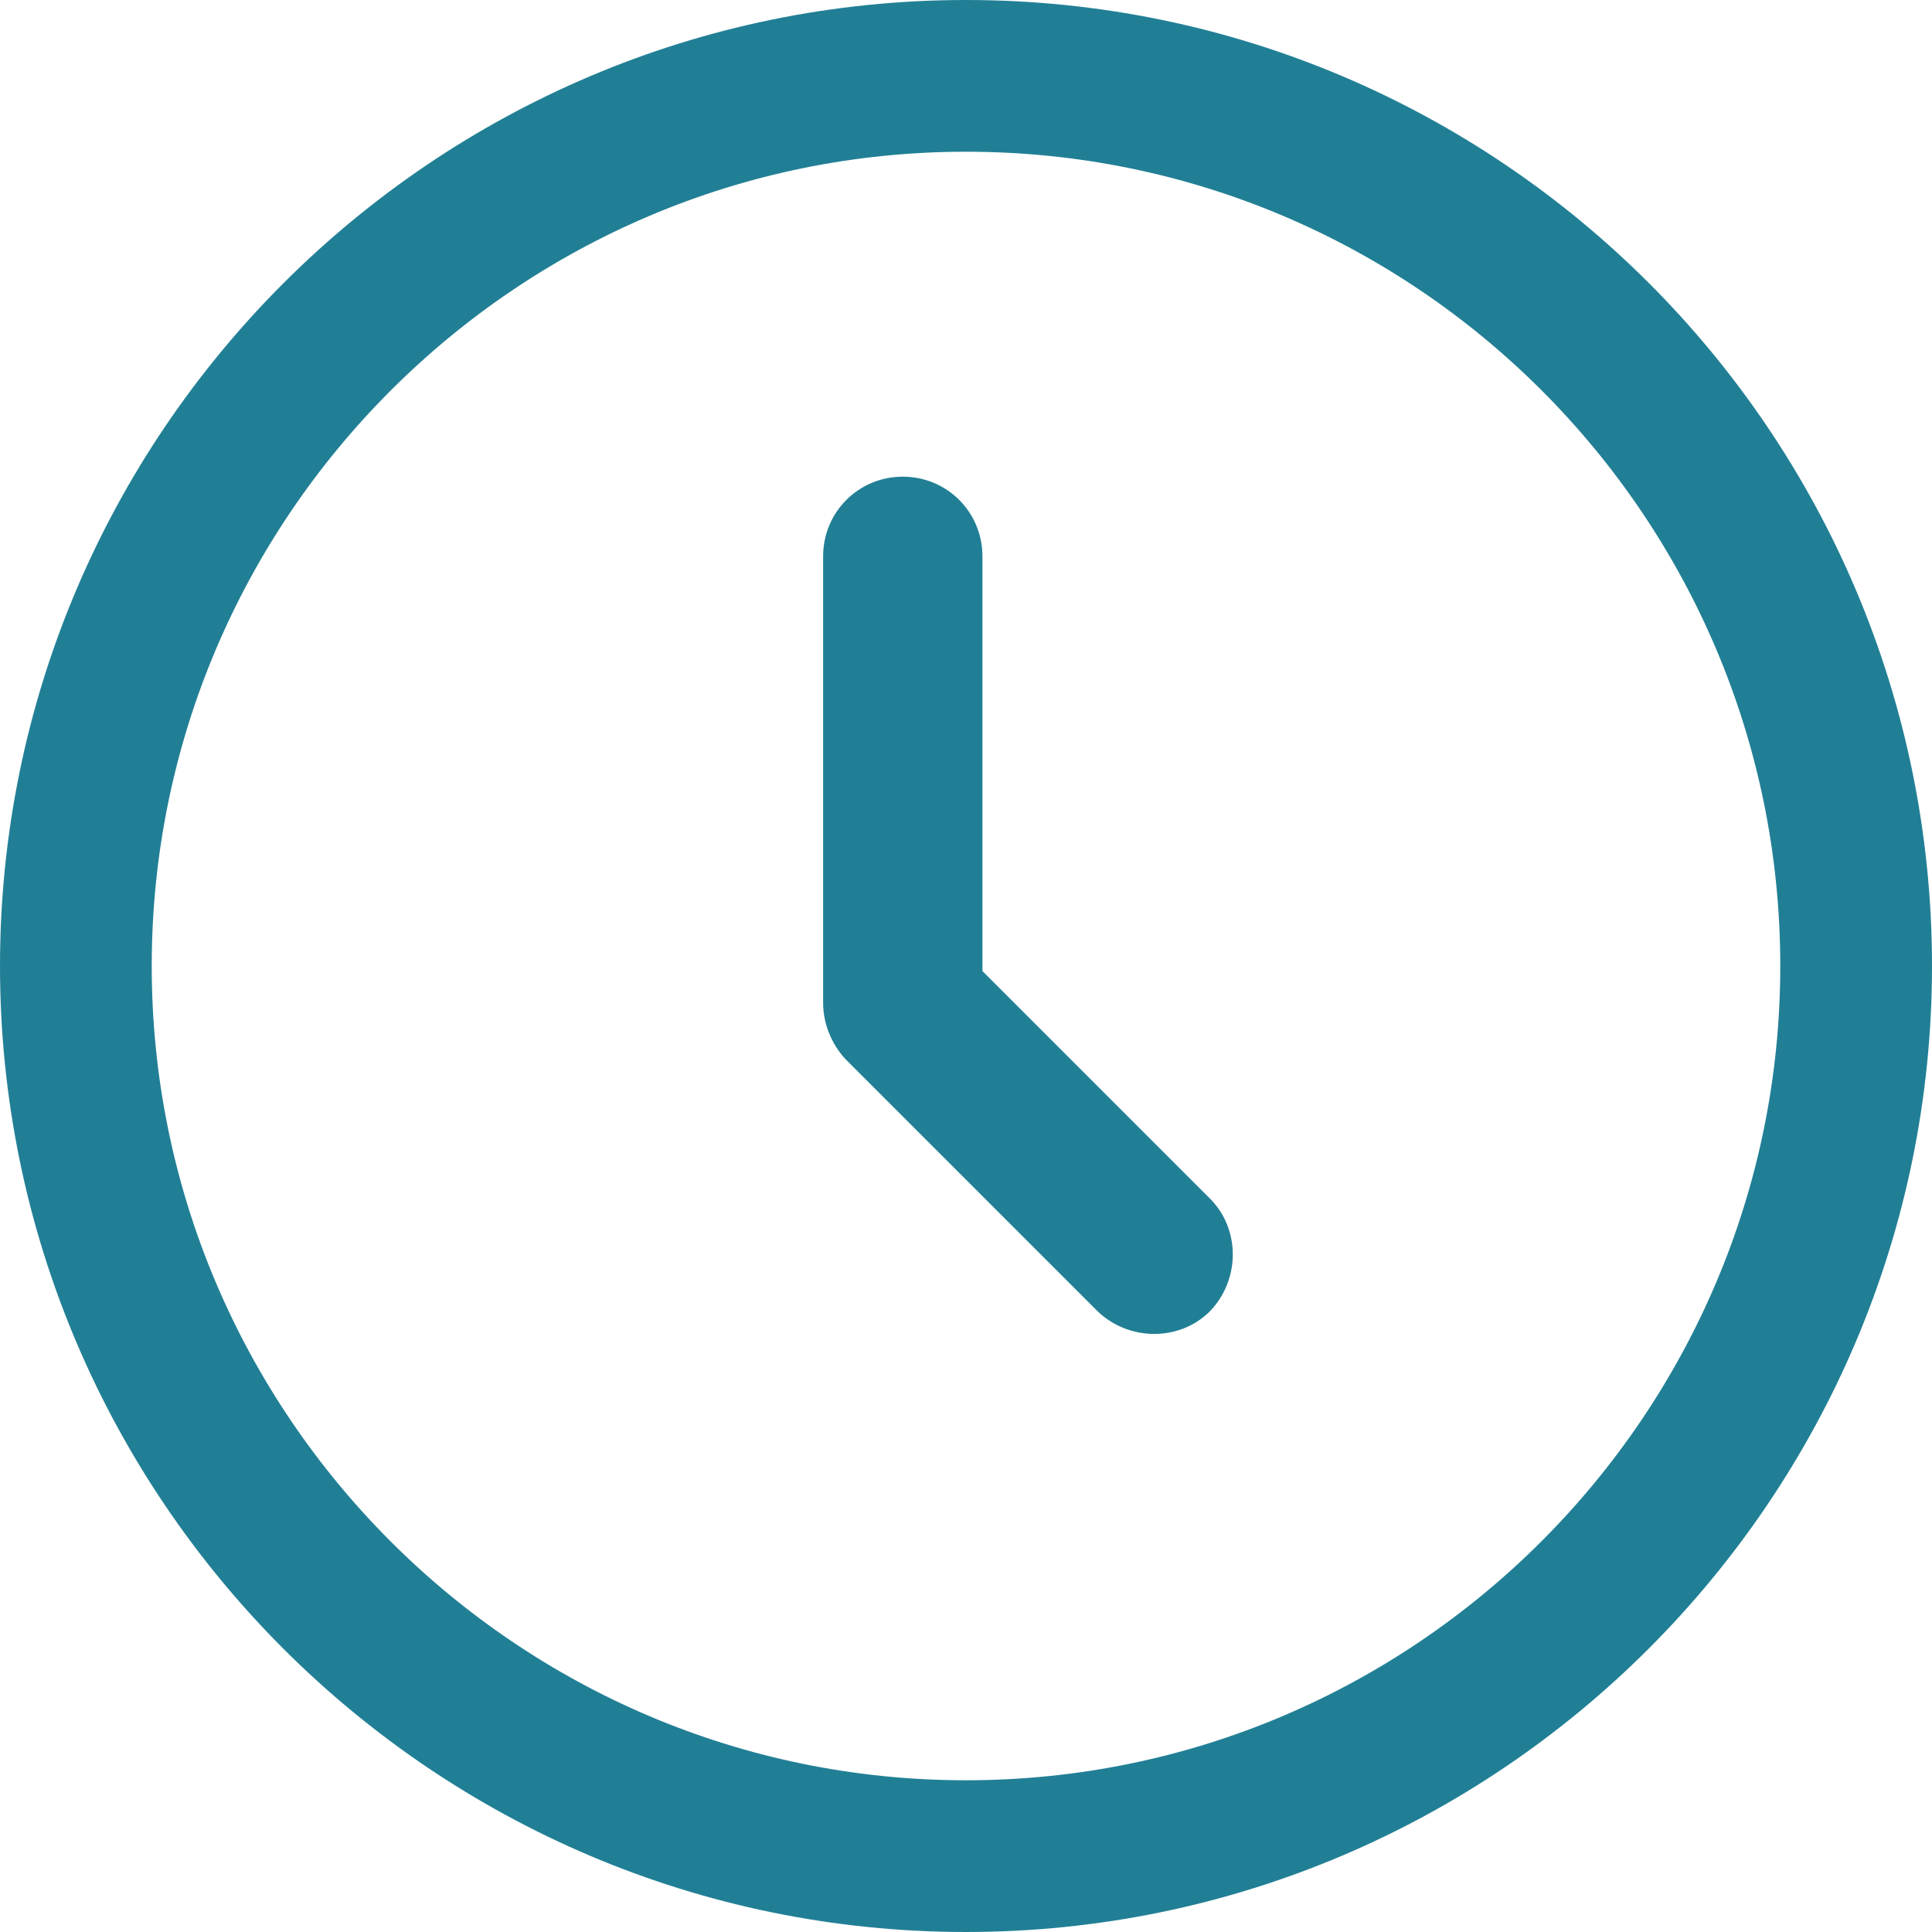
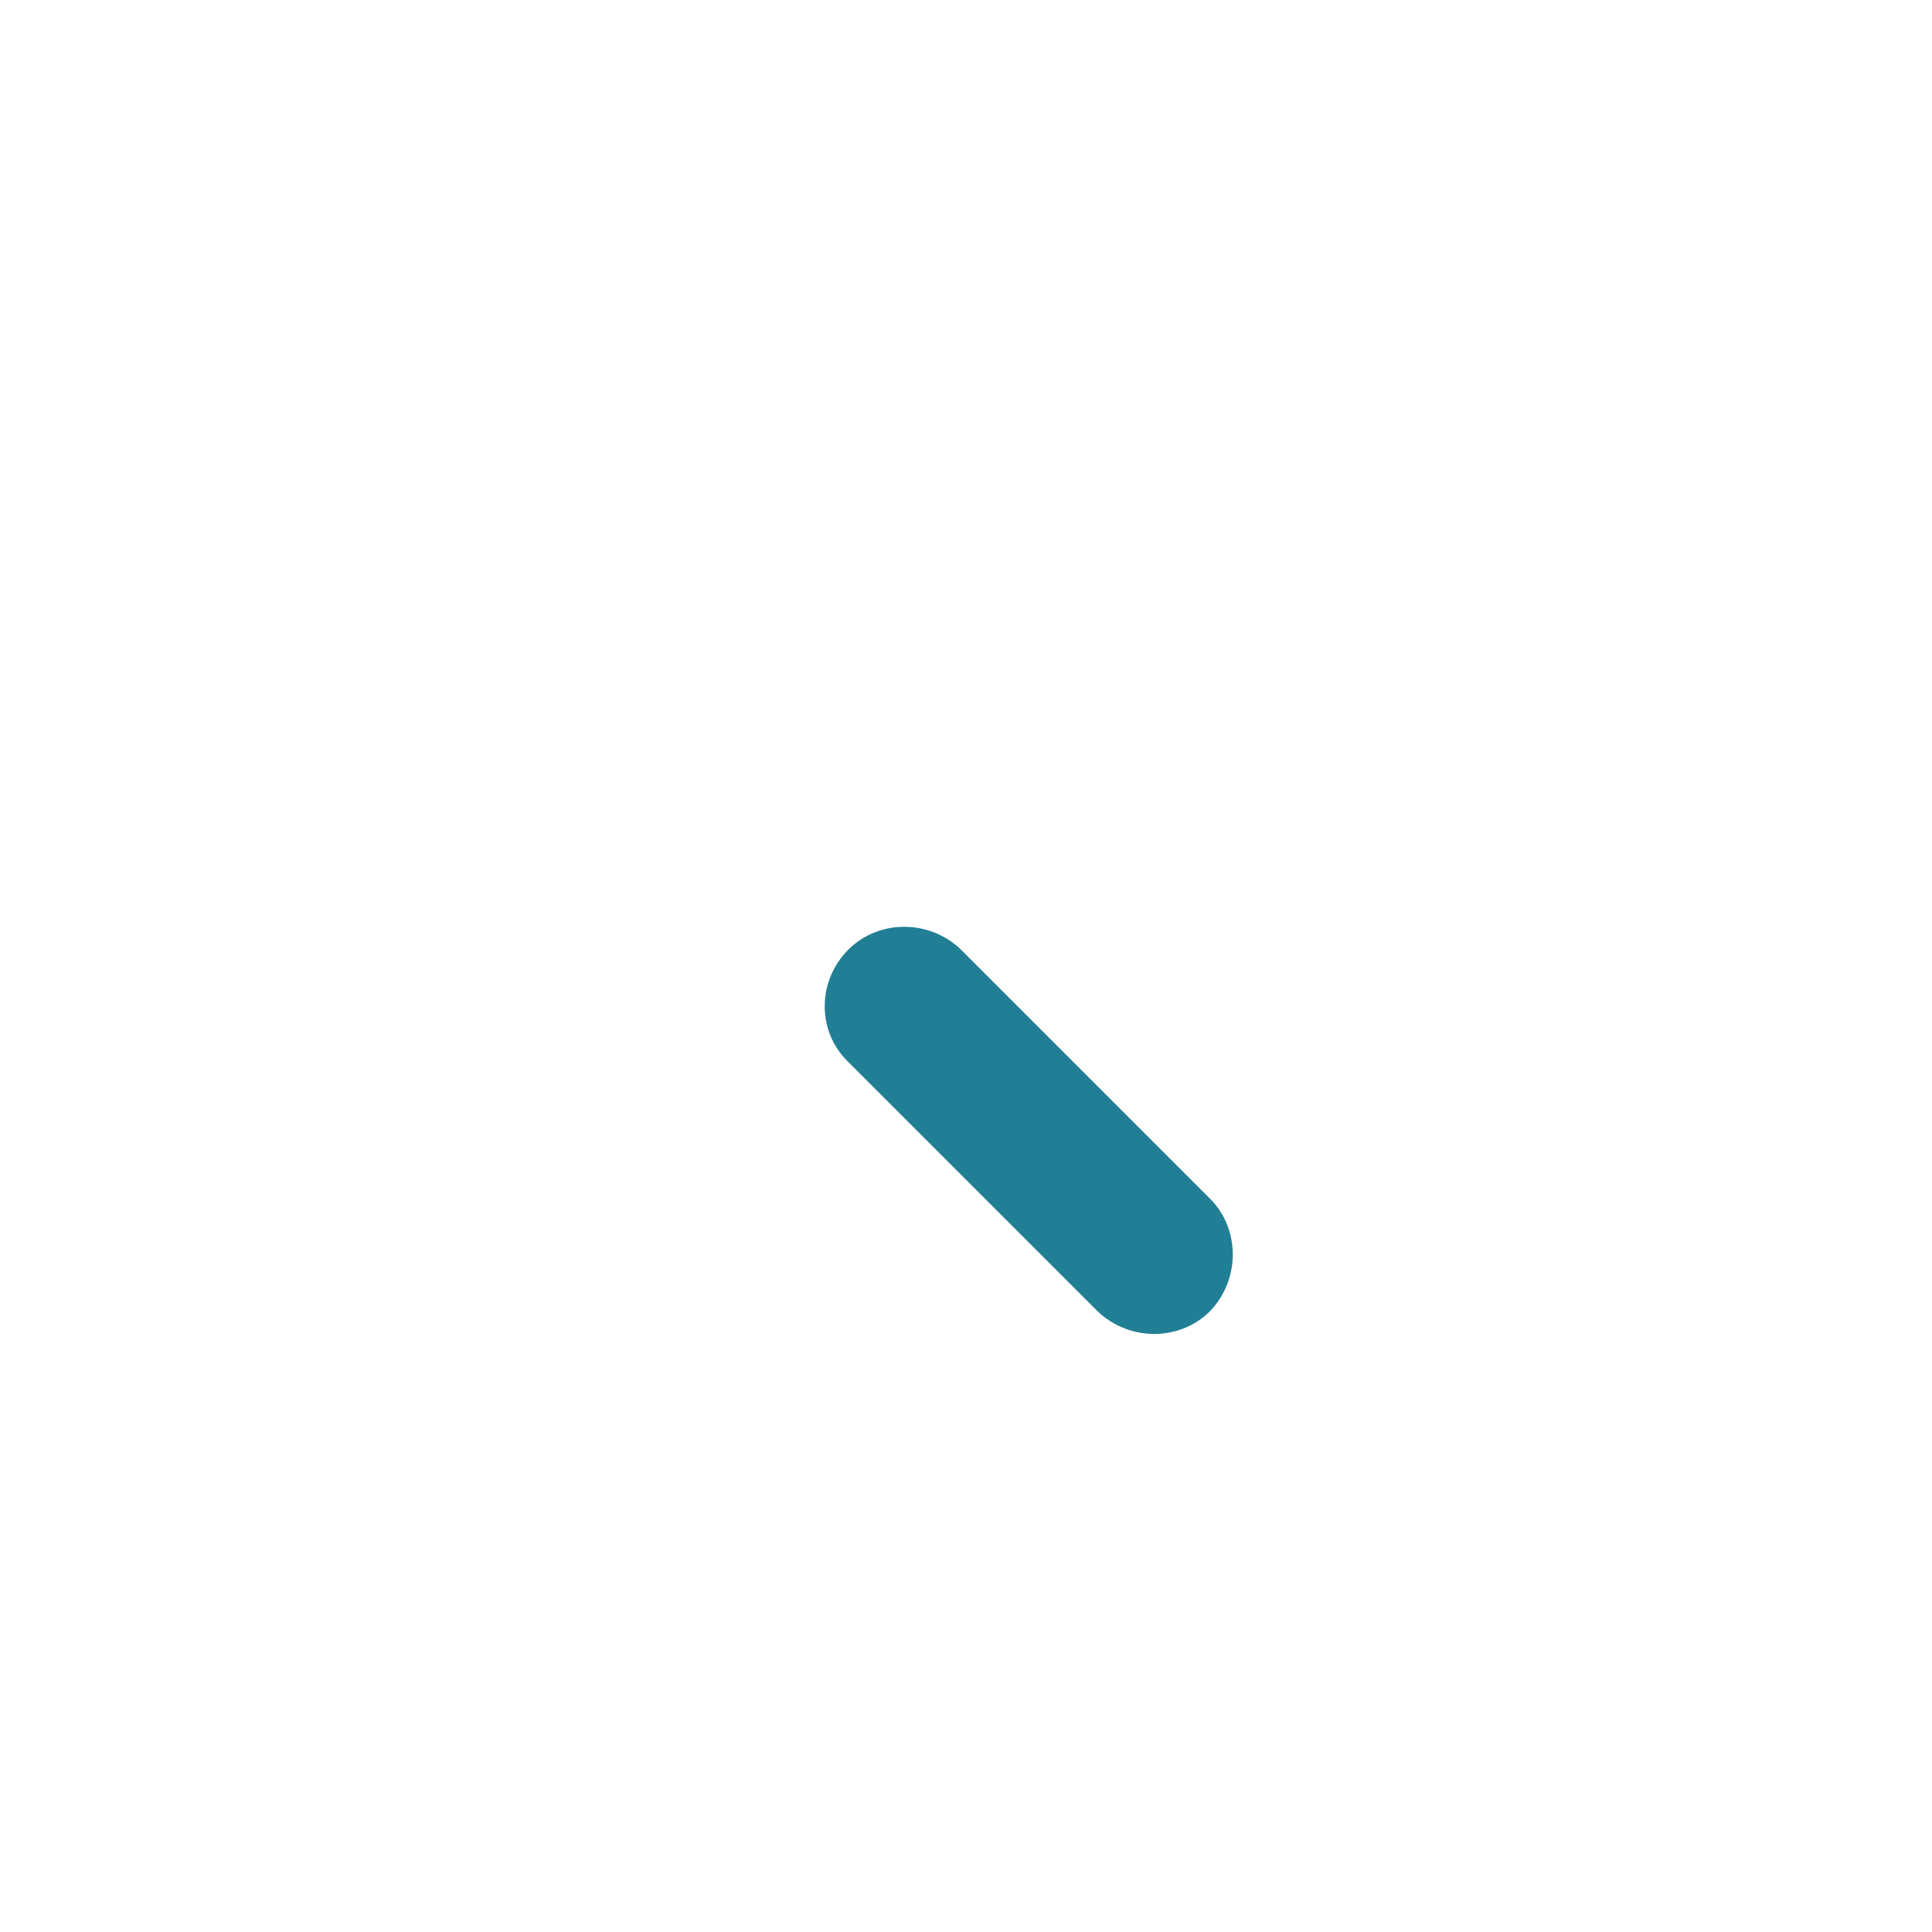
<svg xmlns="http://www.w3.org/2000/svg" xmlns:xlink="http://www.w3.org/1999/xlink" version="1.1" id="Layer_1" x="0px" y="0px" width="152.8px" height="152.8px" viewBox="0 0 152.8 152.8" style="enable-background:new 0 0 152.8 152.8;" xml:space="preserve">
  <style type="text/css">
	
		.st0{clip-path:url(#SVGID_2_);fill:none;stroke:#217F95;stroke-width:12;stroke-linecap:round;stroke-linejoin:round;stroke-miterlimit:10;}
	.st1{clip-path:url(#SVGID_4_);fill:#217F95;}
</style>
  <g>
    <defs>
-       <rect id="SVGID_1_" width="152.8" height="152.8" />
-     </defs>
+       </defs>
    <clipPath id="SVGID_2_">
      <use xlink:href="#SVGID_1_" style="overflow:visible;" />
    </clipPath>
-     <path class="st0" d="M76.4,6C37.6,6,6,37.6,6,76.4s31.6,70.4,70.4,70.4s70.4-31.6,70.4-70.4C146.8,37.6,115.3,6,76.4,6z" />
  </g>
  <g>
    <defs>
      <rect id="SVGID_3_" width="152.8" height="152.8" />
    </defs>
    <clipPath id="SVGID_4_">
      <use xlink:href="#SVGID_3_" style="overflow:visible;" />
    </clipPath>
-     <path class="st1" d="M71.4,85.6L71.4,85.6c-3.5,0-6.3-2.8-6.3-6.3V44c0-3.5,2.8-6.3,6.3-6.3h0c3.5,0,6.3,2.8,6.3,6.3v35.3   C77.7,82.8,74.9,85.6,71.4,85.6z" />
    <path class="st1" d="M67.1,75.1L67.1,75.1c2.4-2.4,6.4-2.4,8.9,0l19.7,19.7c2.4,2.4,2.4,6.4,0,8.9l0,0c-2.4,2.4-6.4,2.4-8.9,0   L67.1,84C64.6,81.6,64.6,77.6,67.1,75.1z" />
  </g>
</svg>